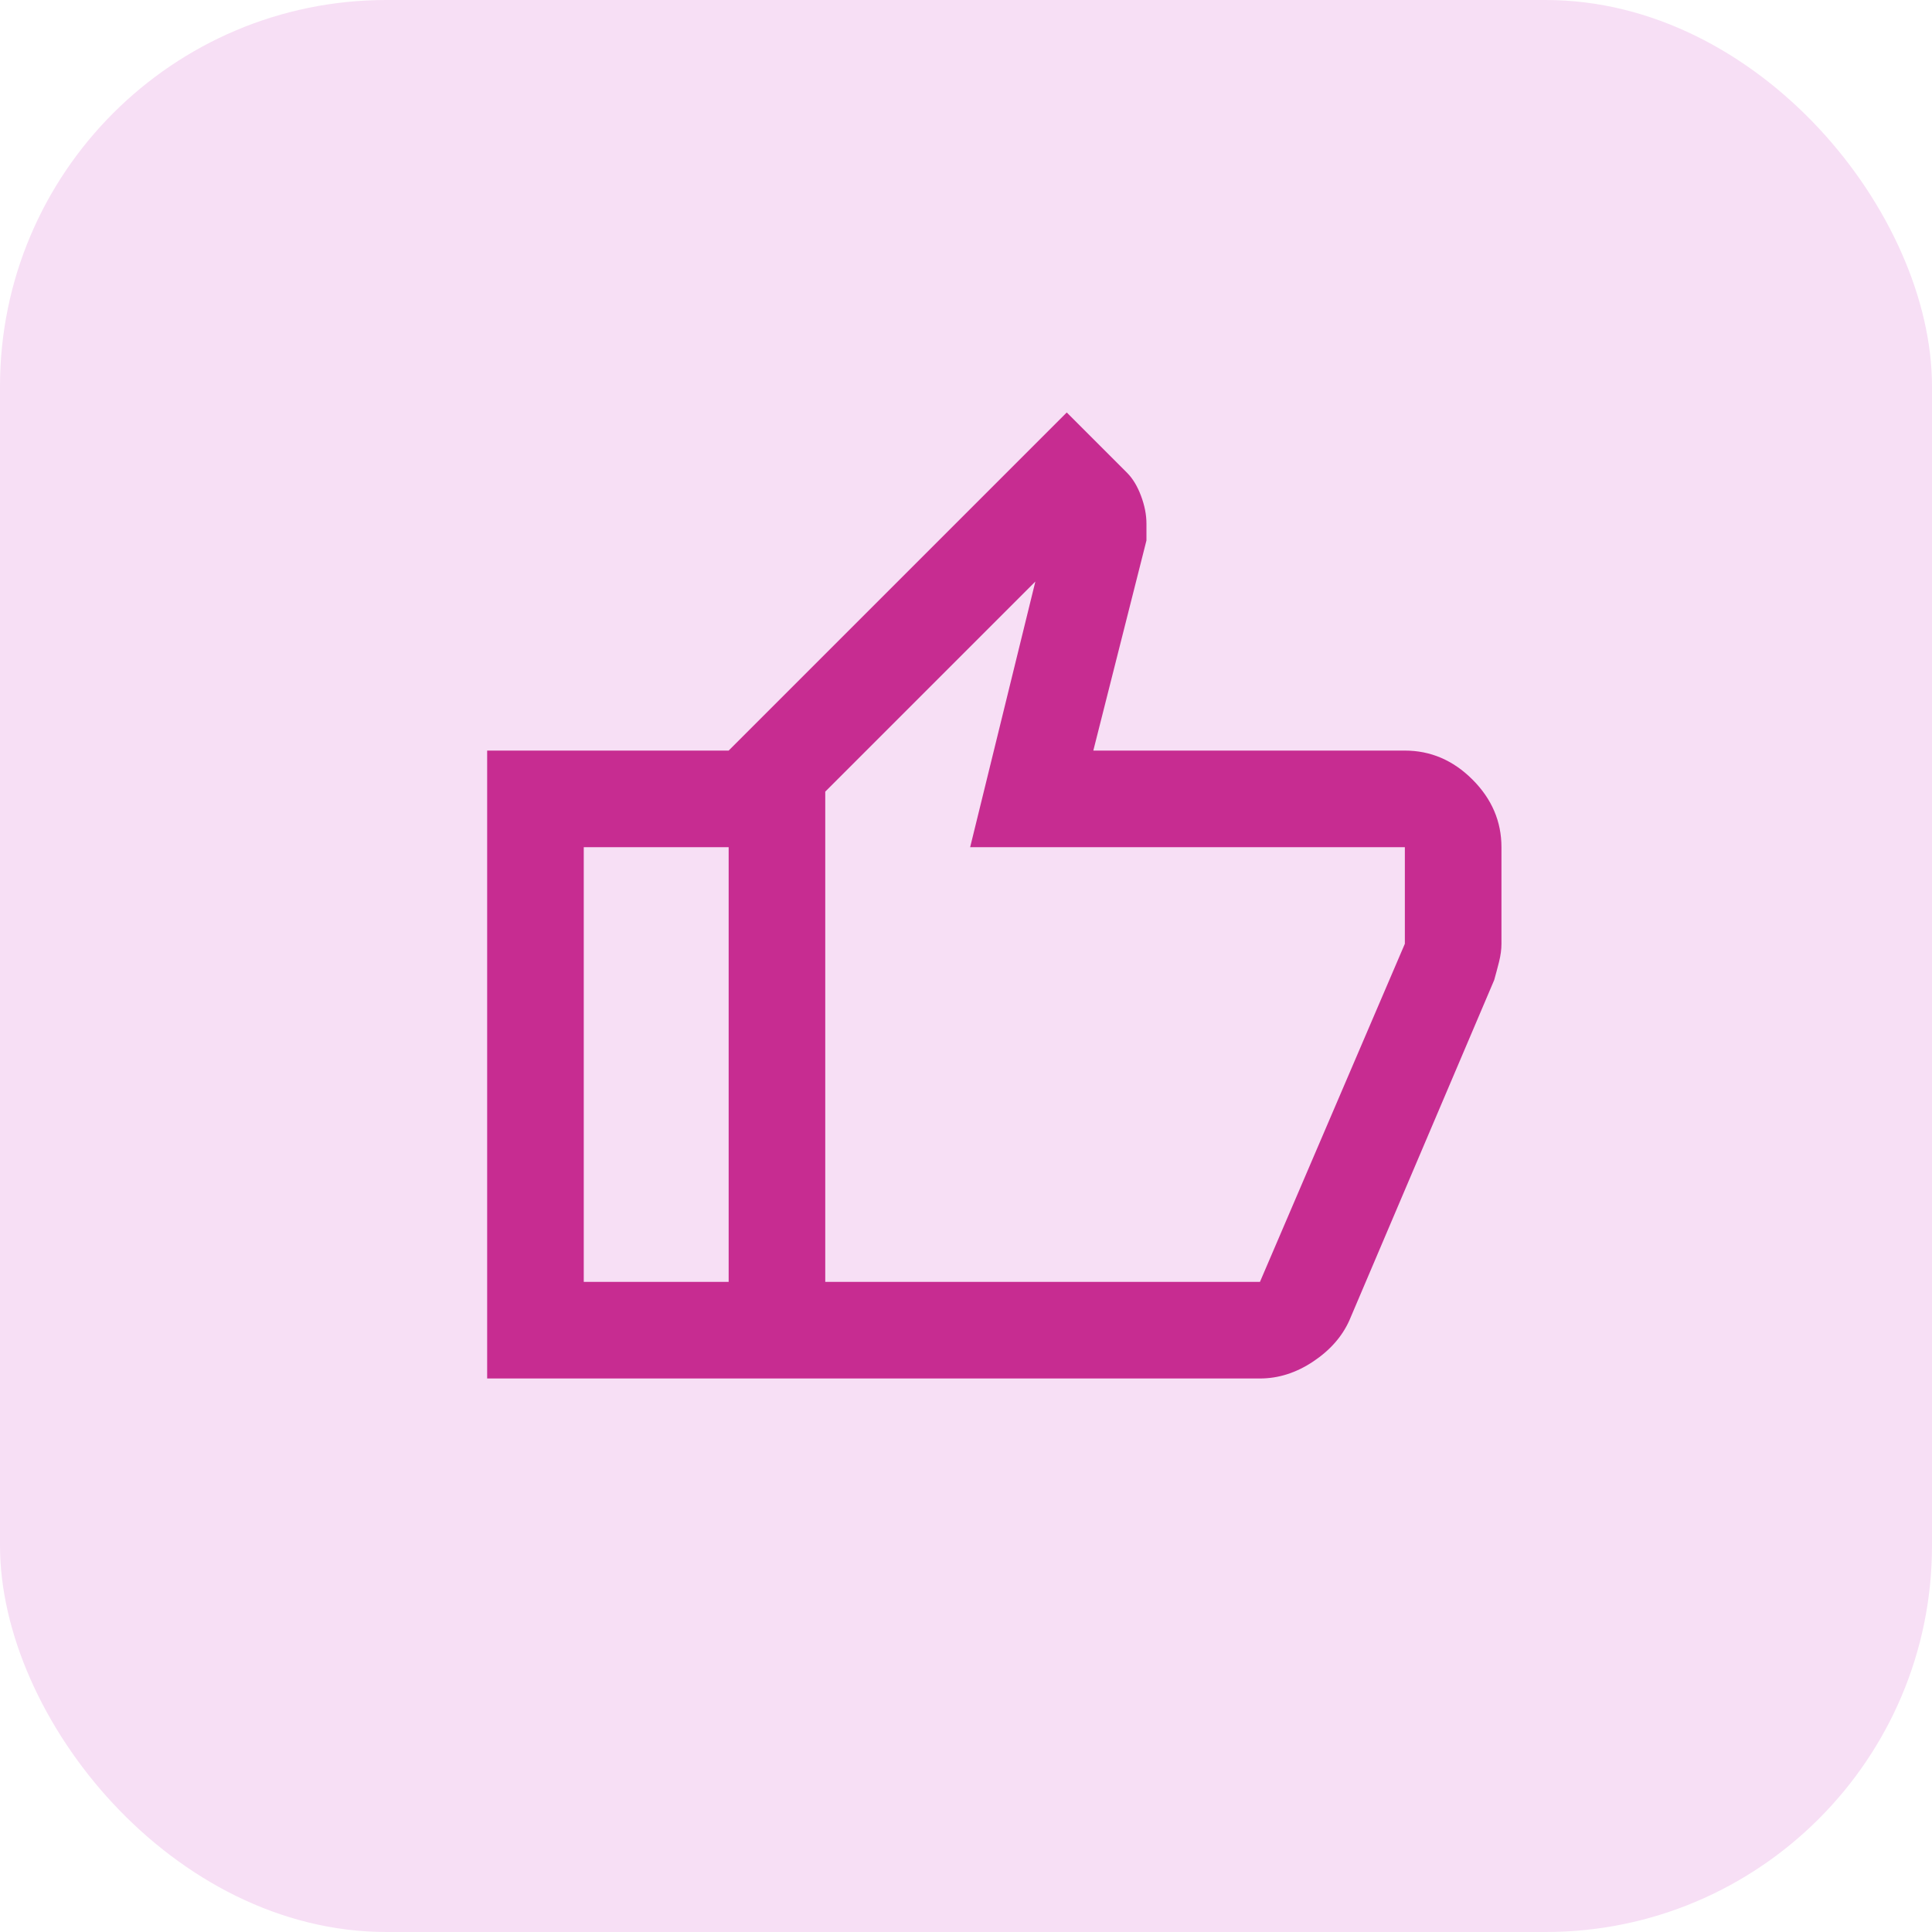
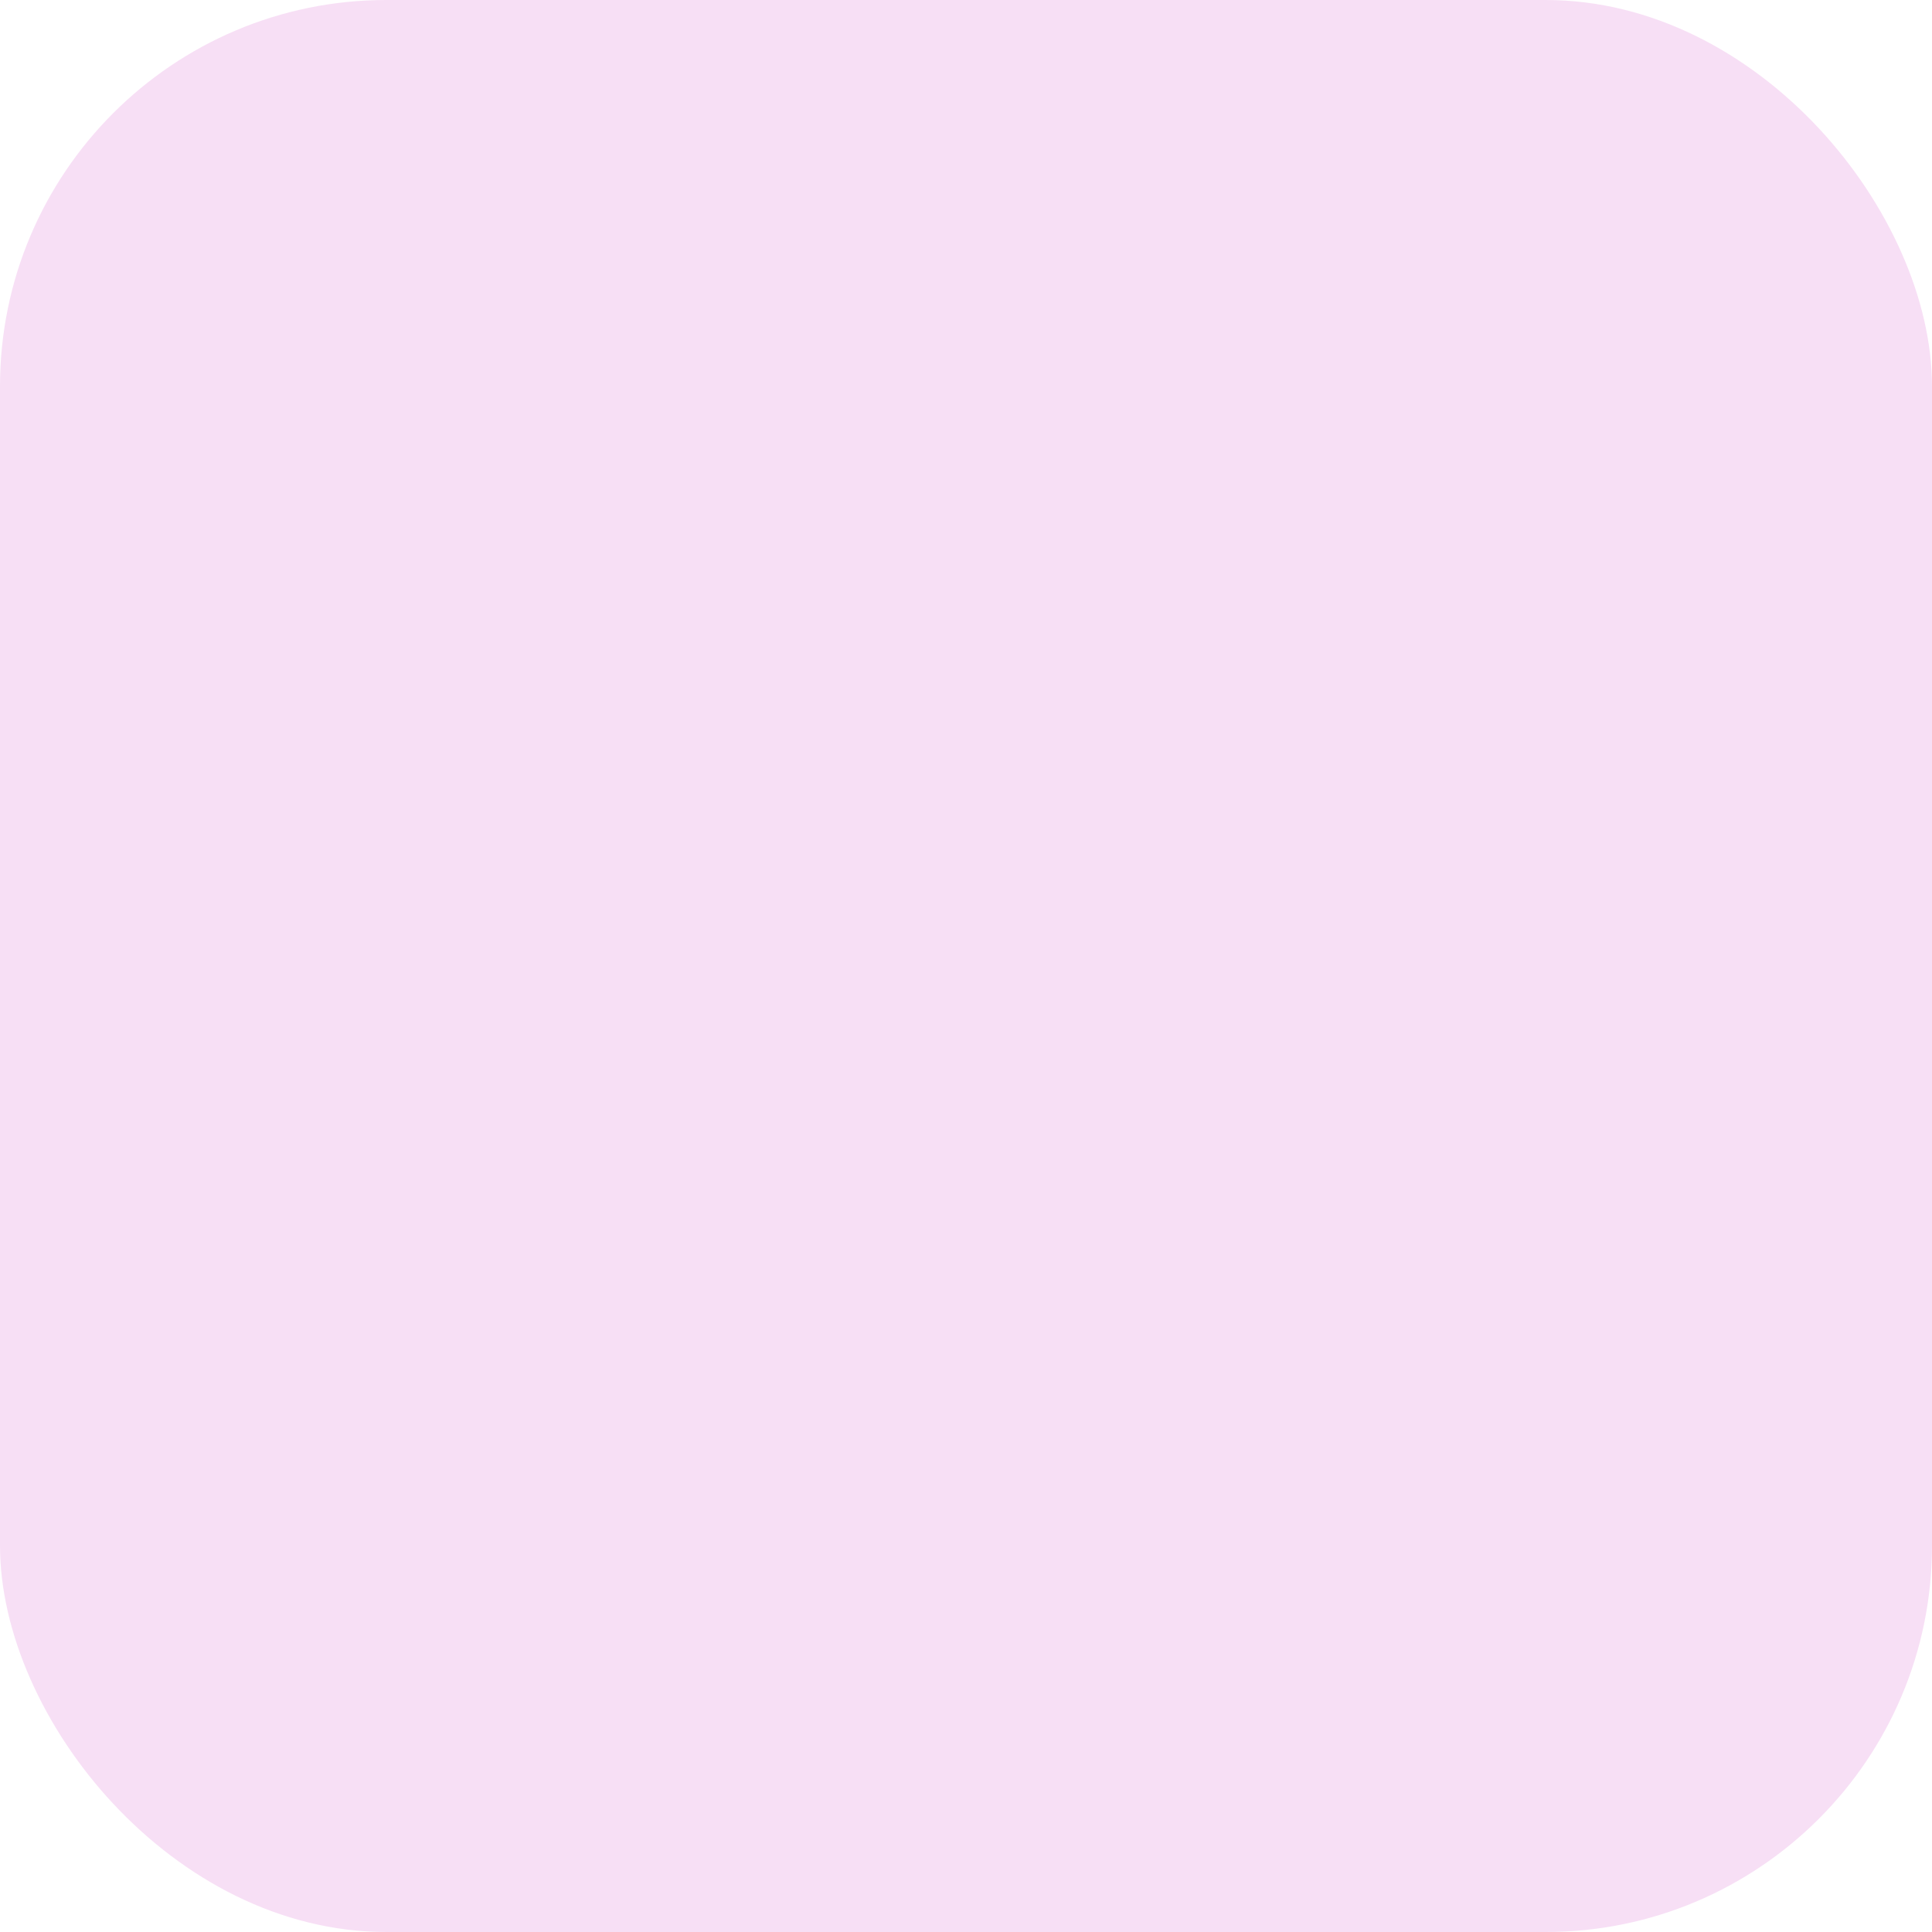
<svg xmlns="http://www.w3.org/2000/svg" width="40" height="40" viewBox="0 0 40 40" fill="none">
  <rect width="40" height="40" rx="8" fill="#F7DFF5" />
  <mask id="mask0_9835_5753" style="mask-type:alpha" maskUnits="userSpaceOnUse" x="8" y="7" width="25" height="25">
-     <rect x="8.086" y="7.54" width="24" height="24" fill="#D9D9D9" />
-   </mask>
+     </mask>
  <g mask="url(#mask0_9835_5753)">
-     <path d="M26.086 28.54H15.086V15.54L22.086 8.54L23.336 9.79C23.452 9.907 23.548 10.065 23.623 10.265C23.698 10.465 23.736 10.657 23.736 10.84V11.19L22.636 15.54H29.086C29.619 15.54 30.086 15.74 30.486 16.14C30.886 16.54 31.086 17.007 31.086 17.54V19.54C31.086 19.657 31.069 19.782 31.036 19.915C31.002 20.048 30.969 20.173 30.936 20.29L27.936 27.34C27.786 27.673 27.536 27.957 27.186 28.19C26.836 28.423 26.469 28.54 26.086 28.54ZM17.086 26.54H26.086L29.086 19.54V17.54H20.086L21.436 12.04L17.086 16.39V26.54ZM15.086 15.54V17.54H12.086V26.54H15.086V28.54H10.086V15.54H15.086Z" fill="#C72C91" />
-   </g>
+     </g>
</svg>